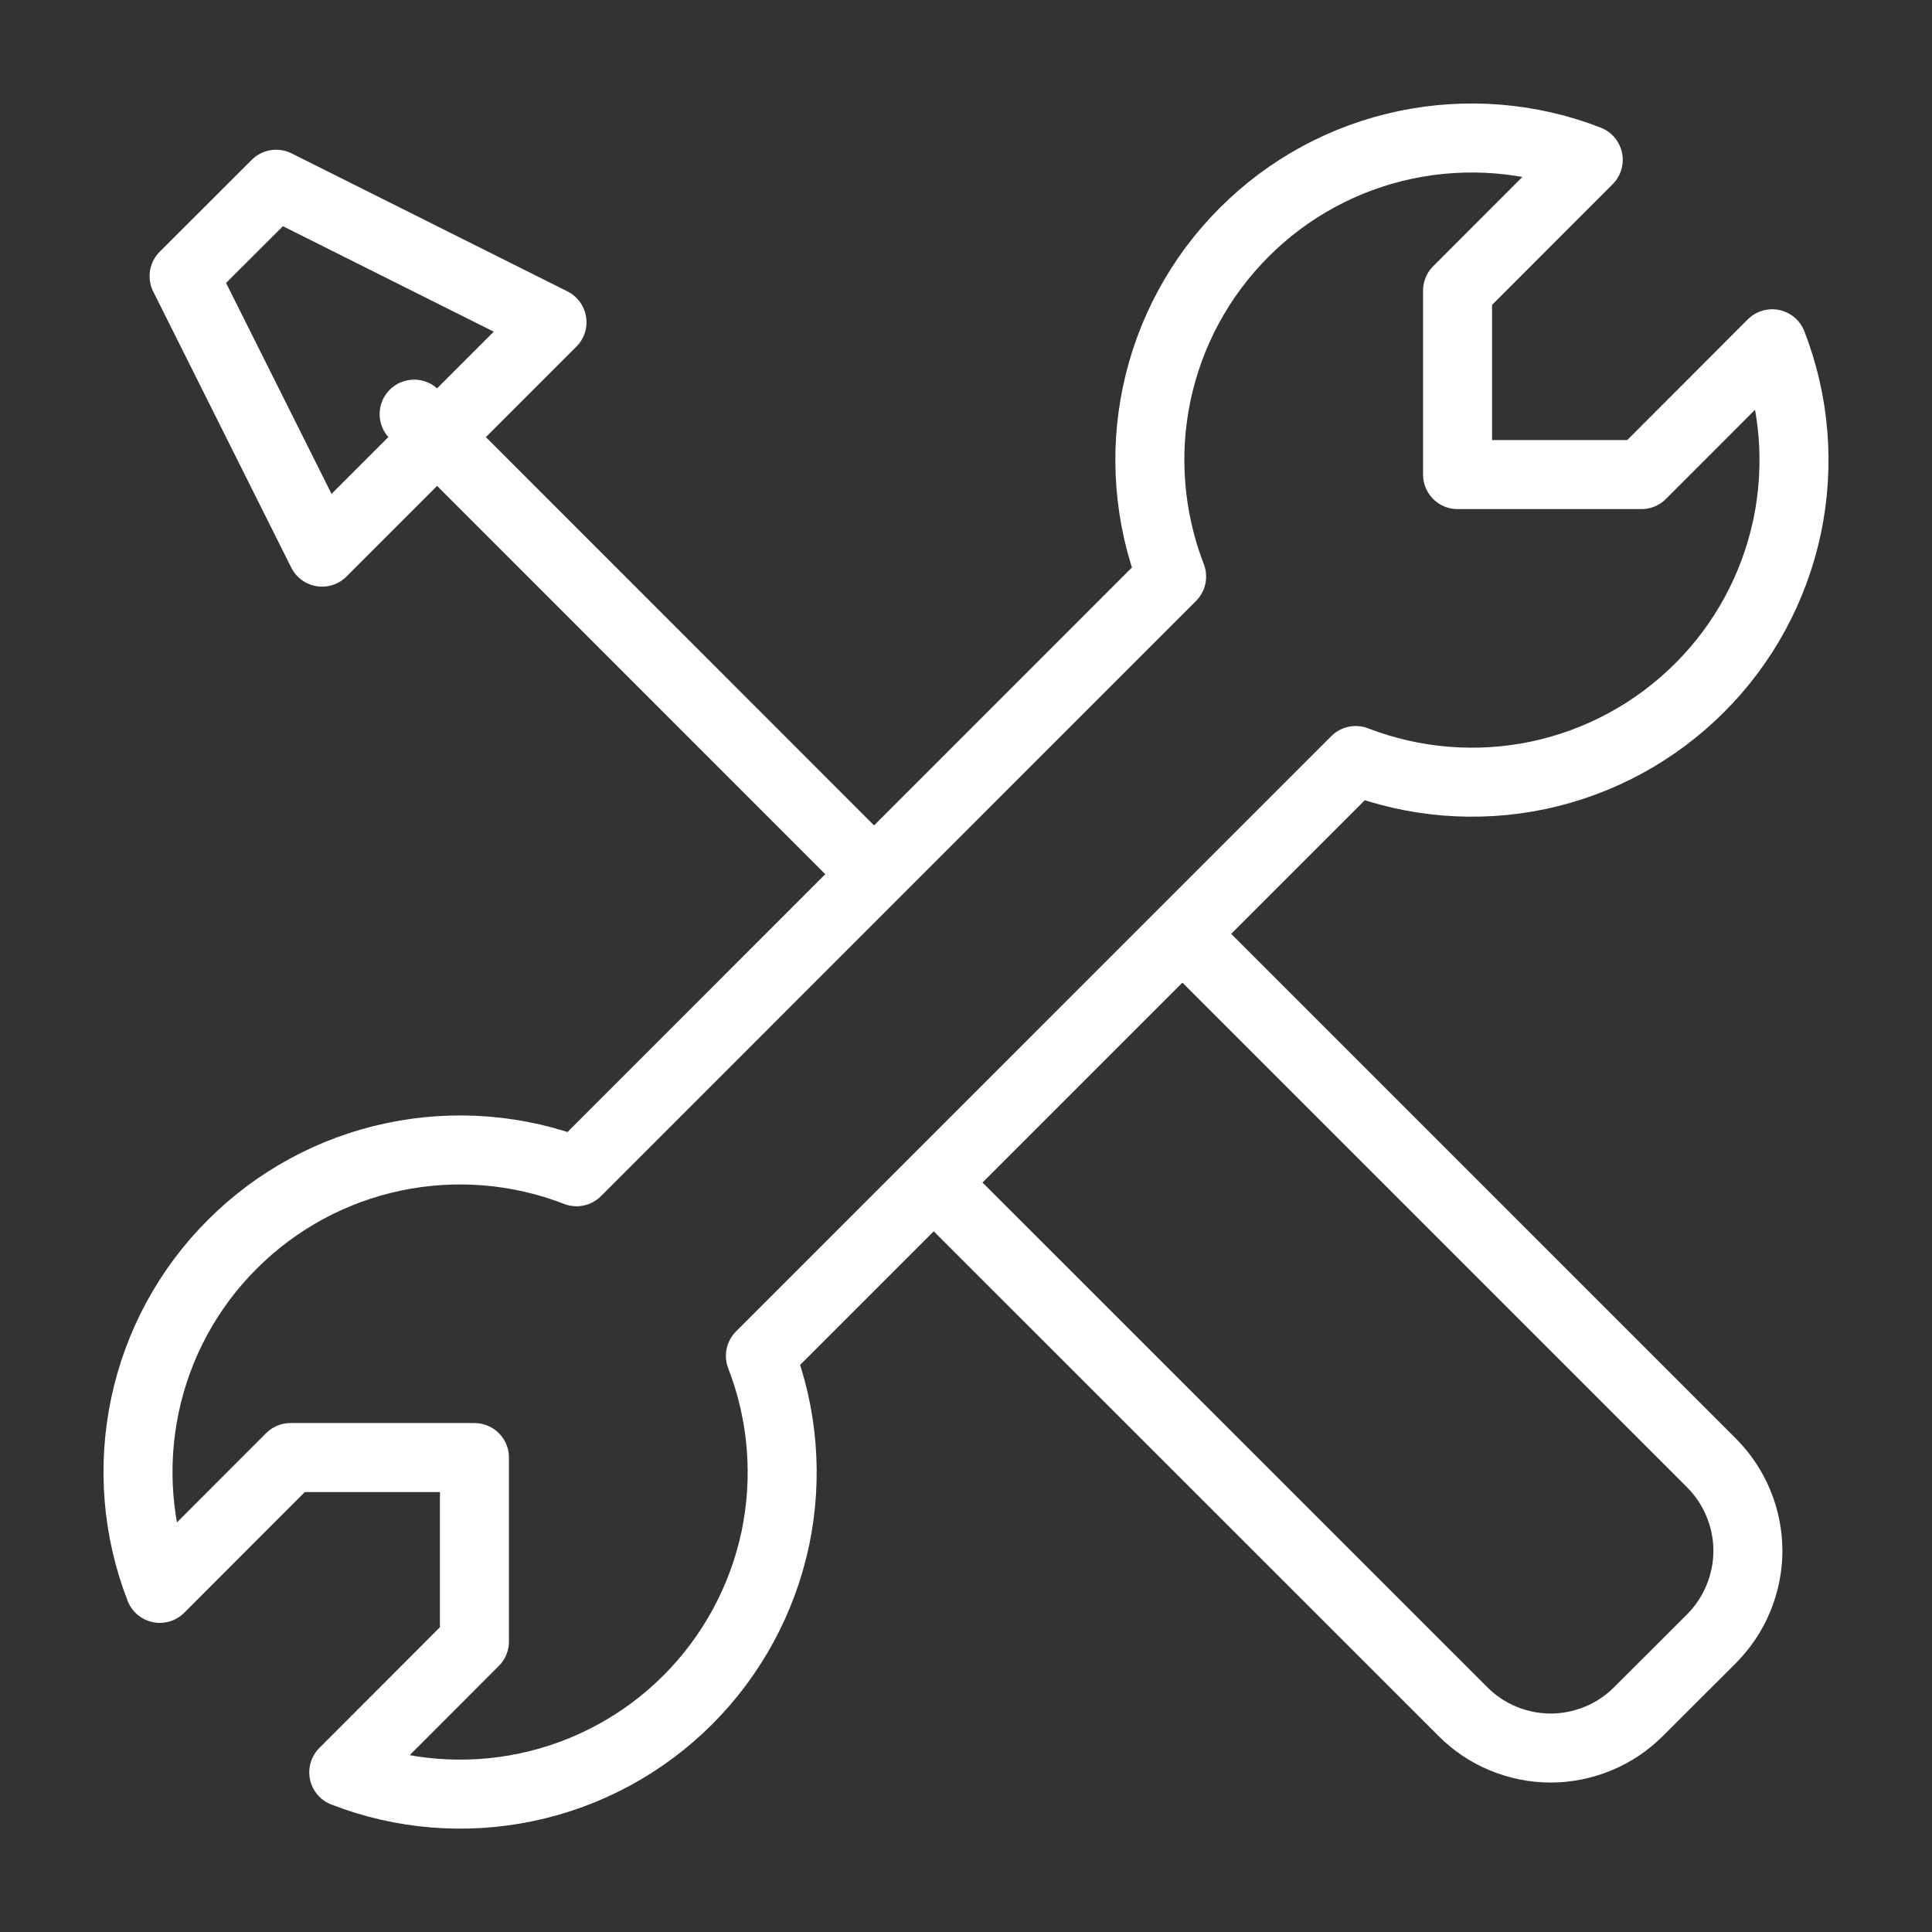
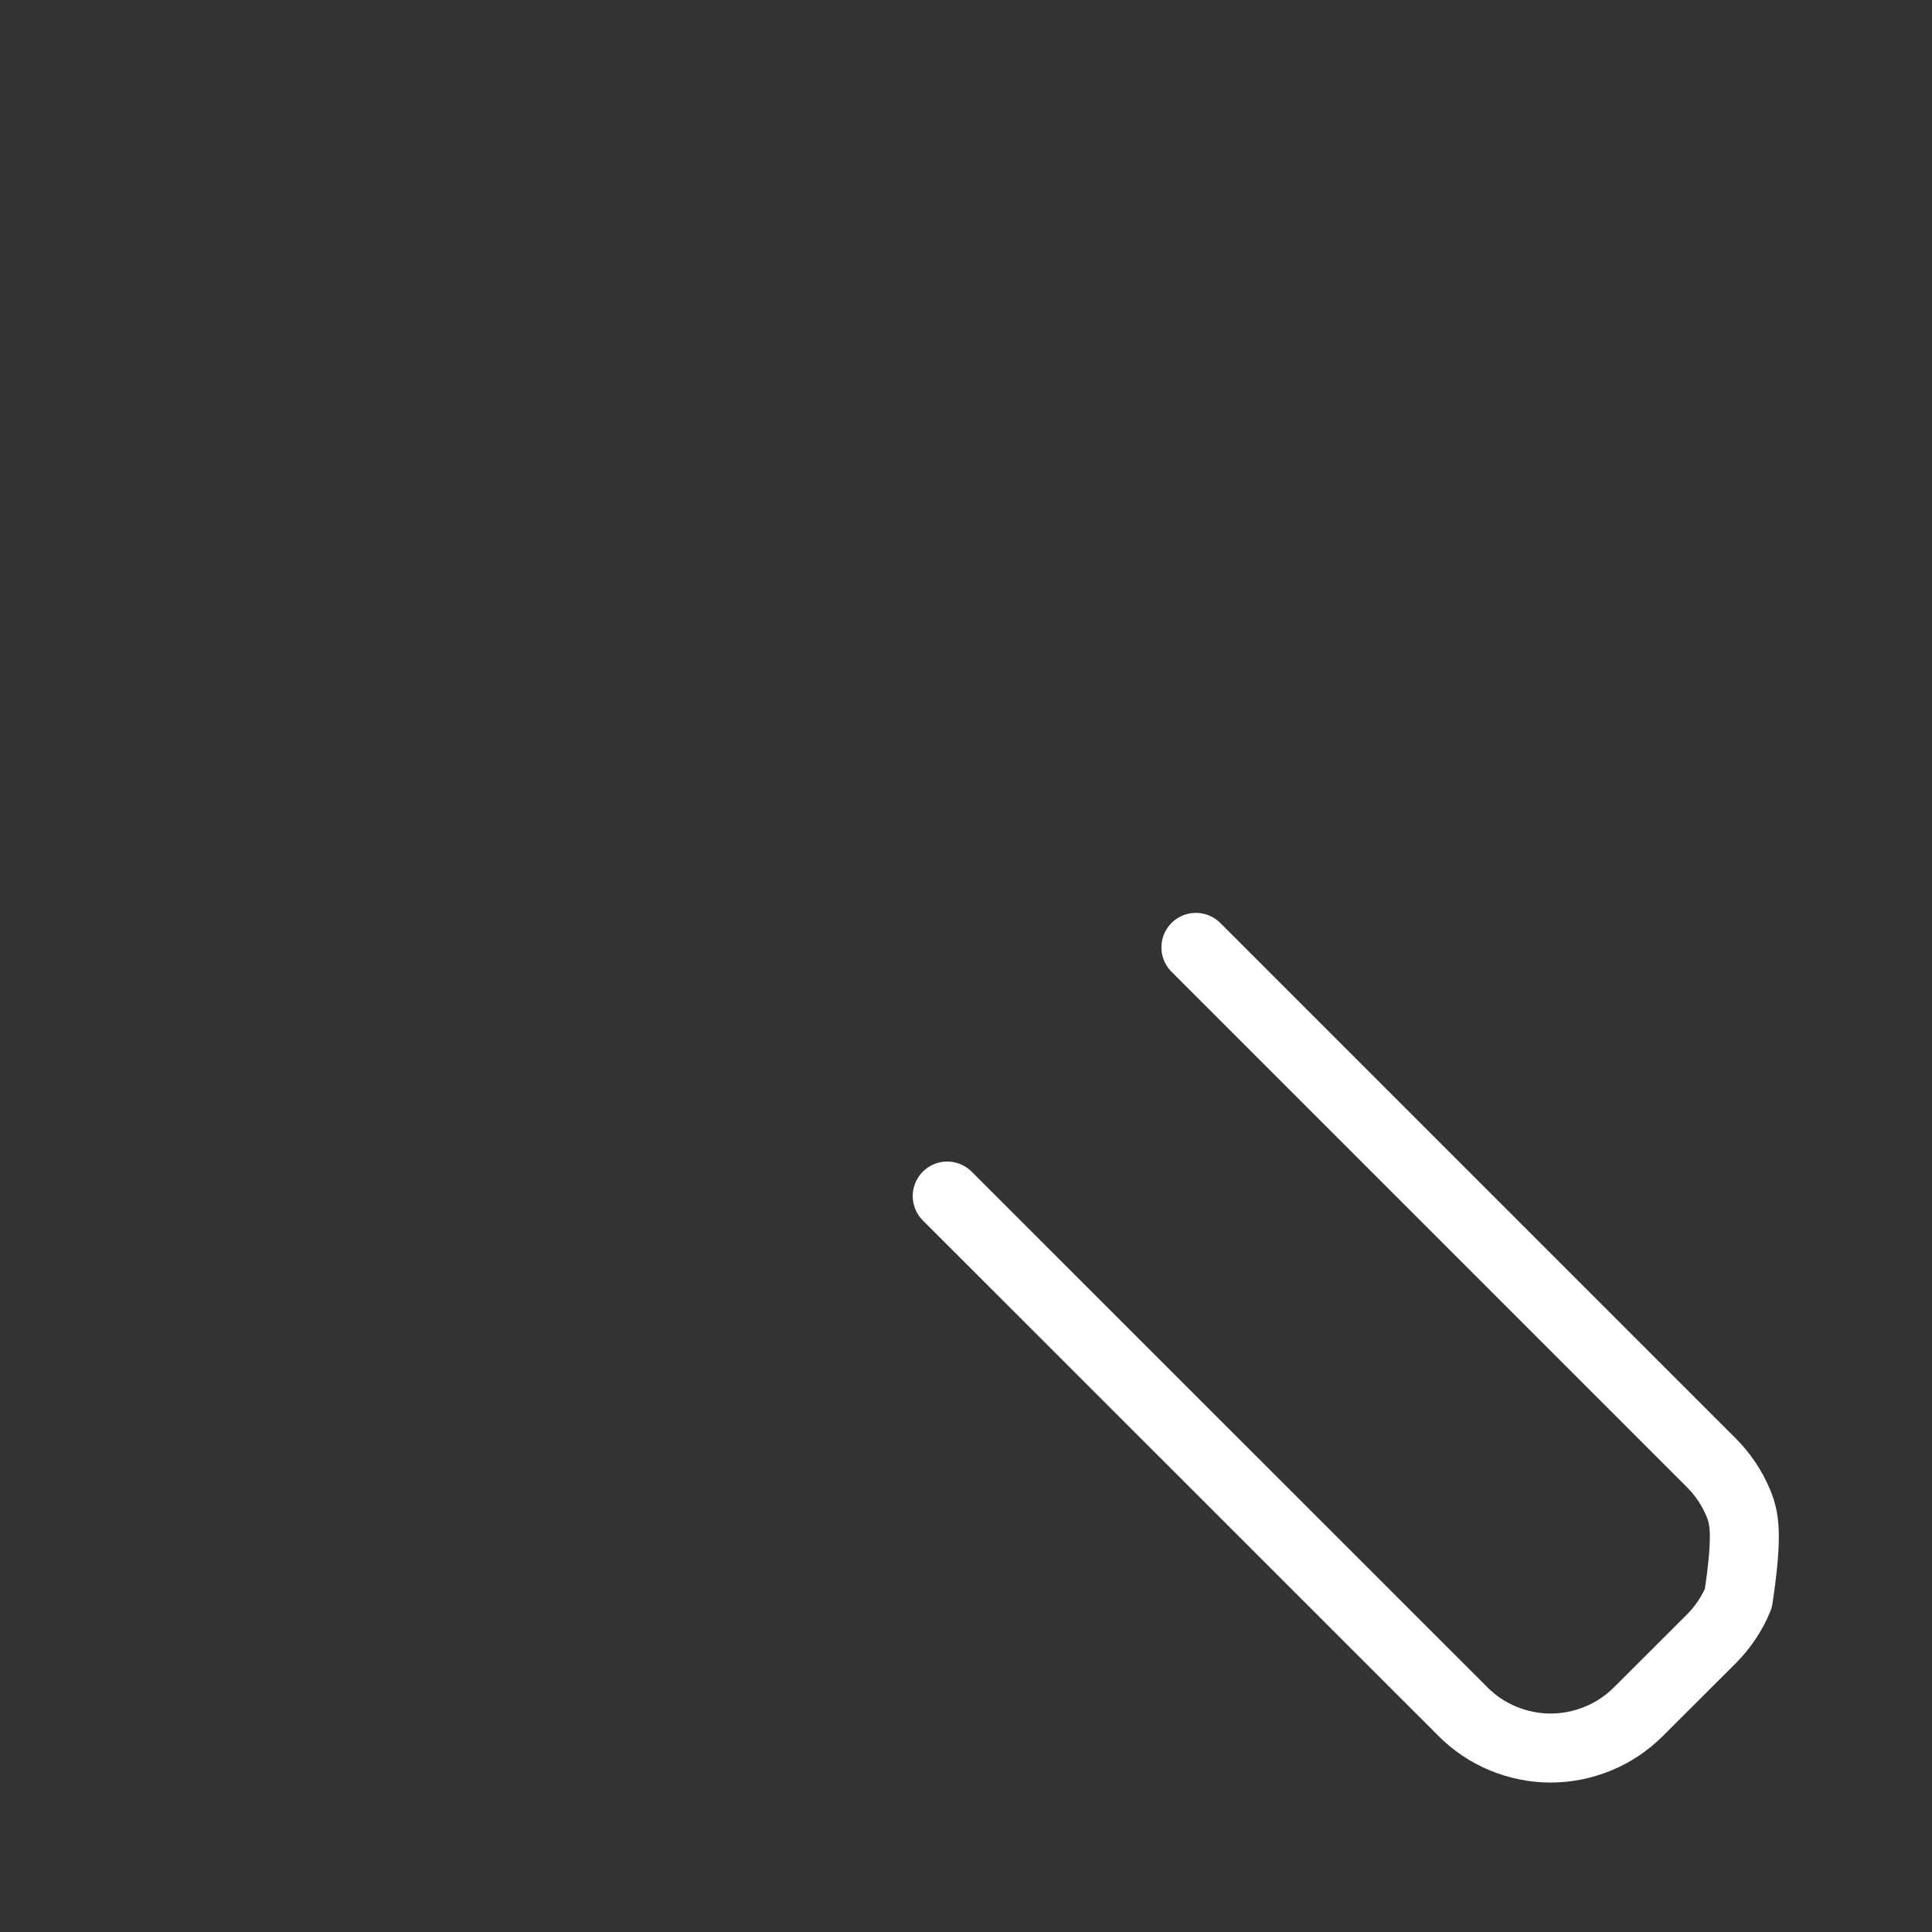
<svg xmlns="http://www.w3.org/2000/svg" width="14" height="14" viewBox="0 0 14 14" fill="none">
  <rect x="0" y="0" width="14" height="14" fill="#333333" stroke="none" />
-   <path d="M6.333 6.334L3.001 3.001M2.334 4.001L4 2.335L2.001 1.335L1.334 2.001L2.334 4.001ZM12.316 4.984C12.636 4.665 12.856 4.259 12.95 3.816C13.043 3.373 13.006 2.913 12.842 2.491L11.895 3.439H10.562V2.106L11.509 1.158C11.088 0.994 10.627 0.957 10.184 1.05C9.741 1.143 9.335 1.363 9.015 1.684C8.695 2.004 8.475 2.41 8.382 2.853C8.289 3.295 8.327 3.756 8.49 4.178L4.178 8.491C3.756 8.327 3.295 8.29 2.853 8.383C2.41 8.476 2.004 8.696 1.684 9.016C1.363 9.336 1.143 9.742 1.05 10.185C0.957 10.628 0.994 11.088 1.158 11.51L2.105 10.562H3.438V11.895L2.491 12.843C2.912 13.007 3.373 13.044 3.815 12.951C4.258 12.858 4.664 12.638 4.984 12.318C5.304 11.998 5.524 11.592 5.618 11.15C5.711 10.707 5.674 10.247 5.51 9.825L9.824 5.511C10.246 5.674 10.706 5.711 11.148 5.618C11.591 5.524 11.996 5.304 12.316 4.984Z" stroke="white" stroke-width="0.5" stroke-linecap="round" stroke-linejoin="round" />
-   <path d="M6.864 8.667L10.6 12.402C10.683 12.486 10.783 12.553 10.892 12.598C11.001 12.643 11.118 12.667 11.237 12.667C11.355 12.667 11.472 12.643 11.581 12.598C11.691 12.553 11.79 12.486 11.874 12.402L12.402 11.875C12.485 11.791 12.552 11.692 12.597 11.582C12.642 11.473 12.666 11.356 12.666 11.238C12.666 11.119 12.642 11.002 12.597 10.893C12.552 10.784 12.485 10.684 12.402 10.601L8.666 6.865" stroke="white" stroke-width="0.5" stroke-linecap="round" stroke-linejoin="round" />
+   <path d="M6.864 8.667L10.6 12.402C10.683 12.486 10.783 12.553 10.892 12.598C11.001 12.643 11.118 12.667 11.237 12.667C11.355 12.667 11.472 12.643 11.581 12.598C11.691 12.553 11.79 12.486 11.874 12.402L12.402 11.875C12.485 11.791 12.552 11.692 12.597 11.582C12.666 11.119 12.642 11.002 12.597 10.893C12.552 10.784 12.485 10.684 12.402 10.601L8.666 6.865" stroke="white" stroke-width="0.5" stroke-linecap="round" stroke-linejoin="round" />
</svg>